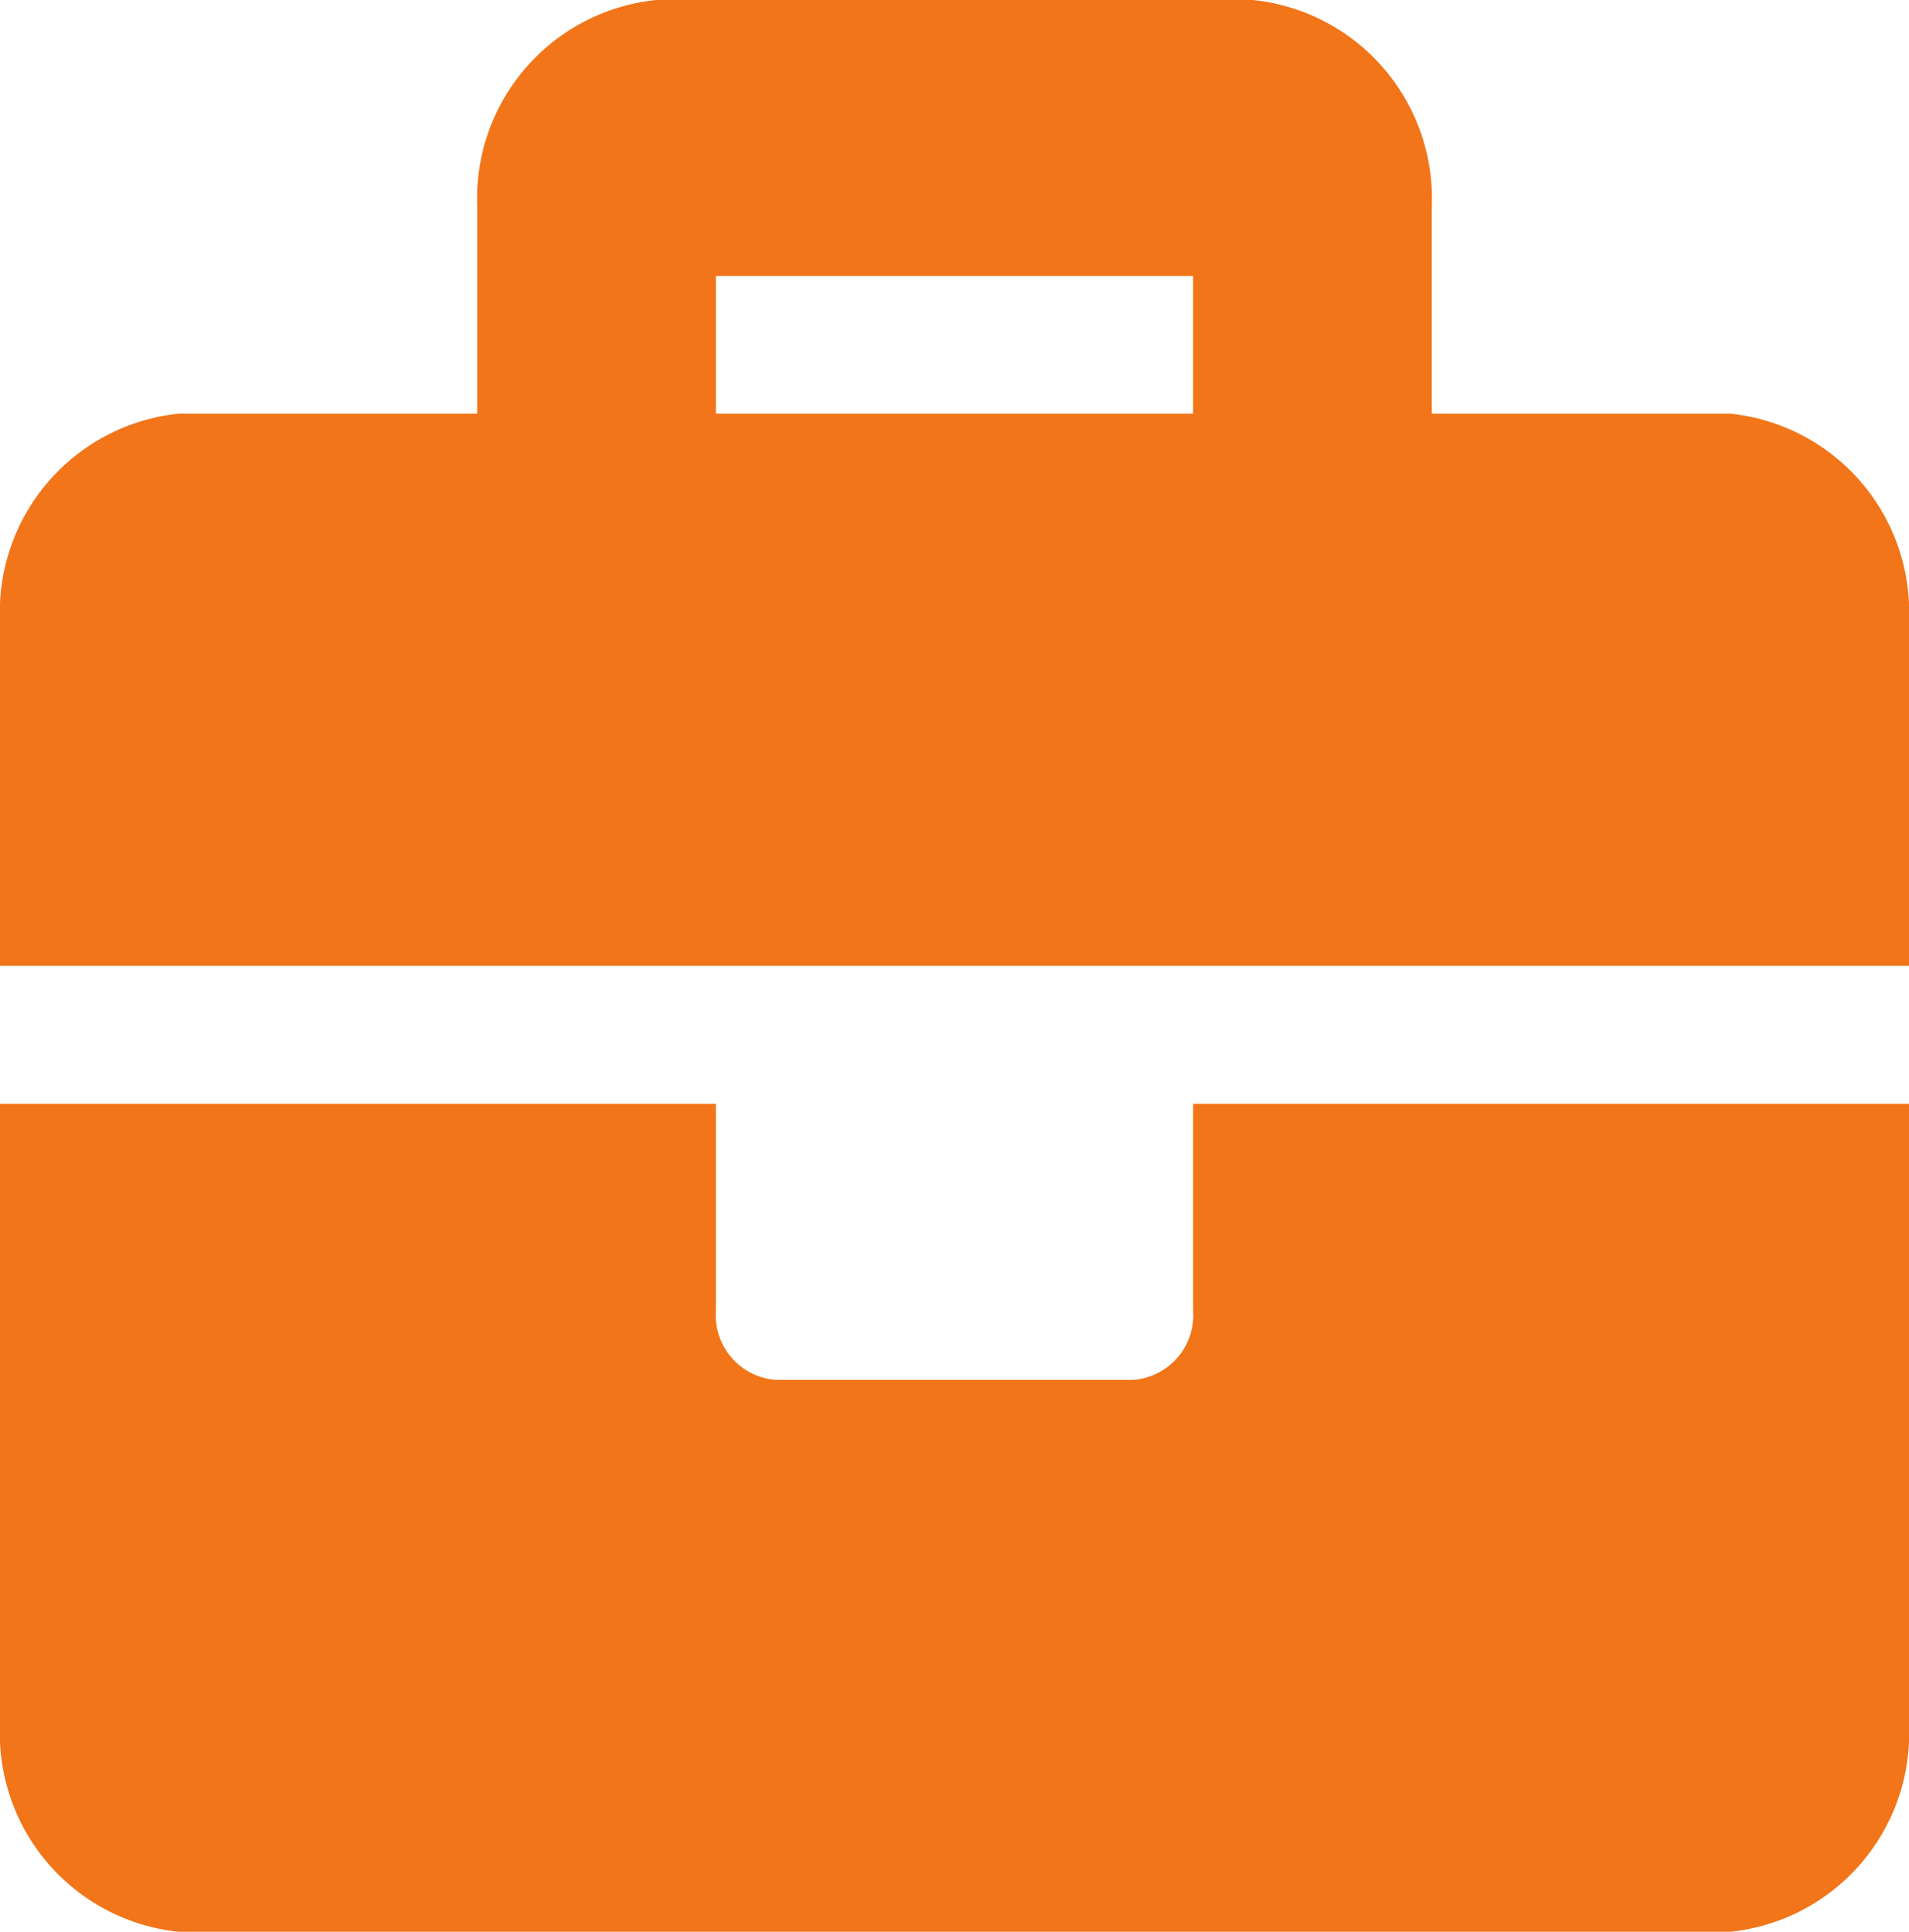
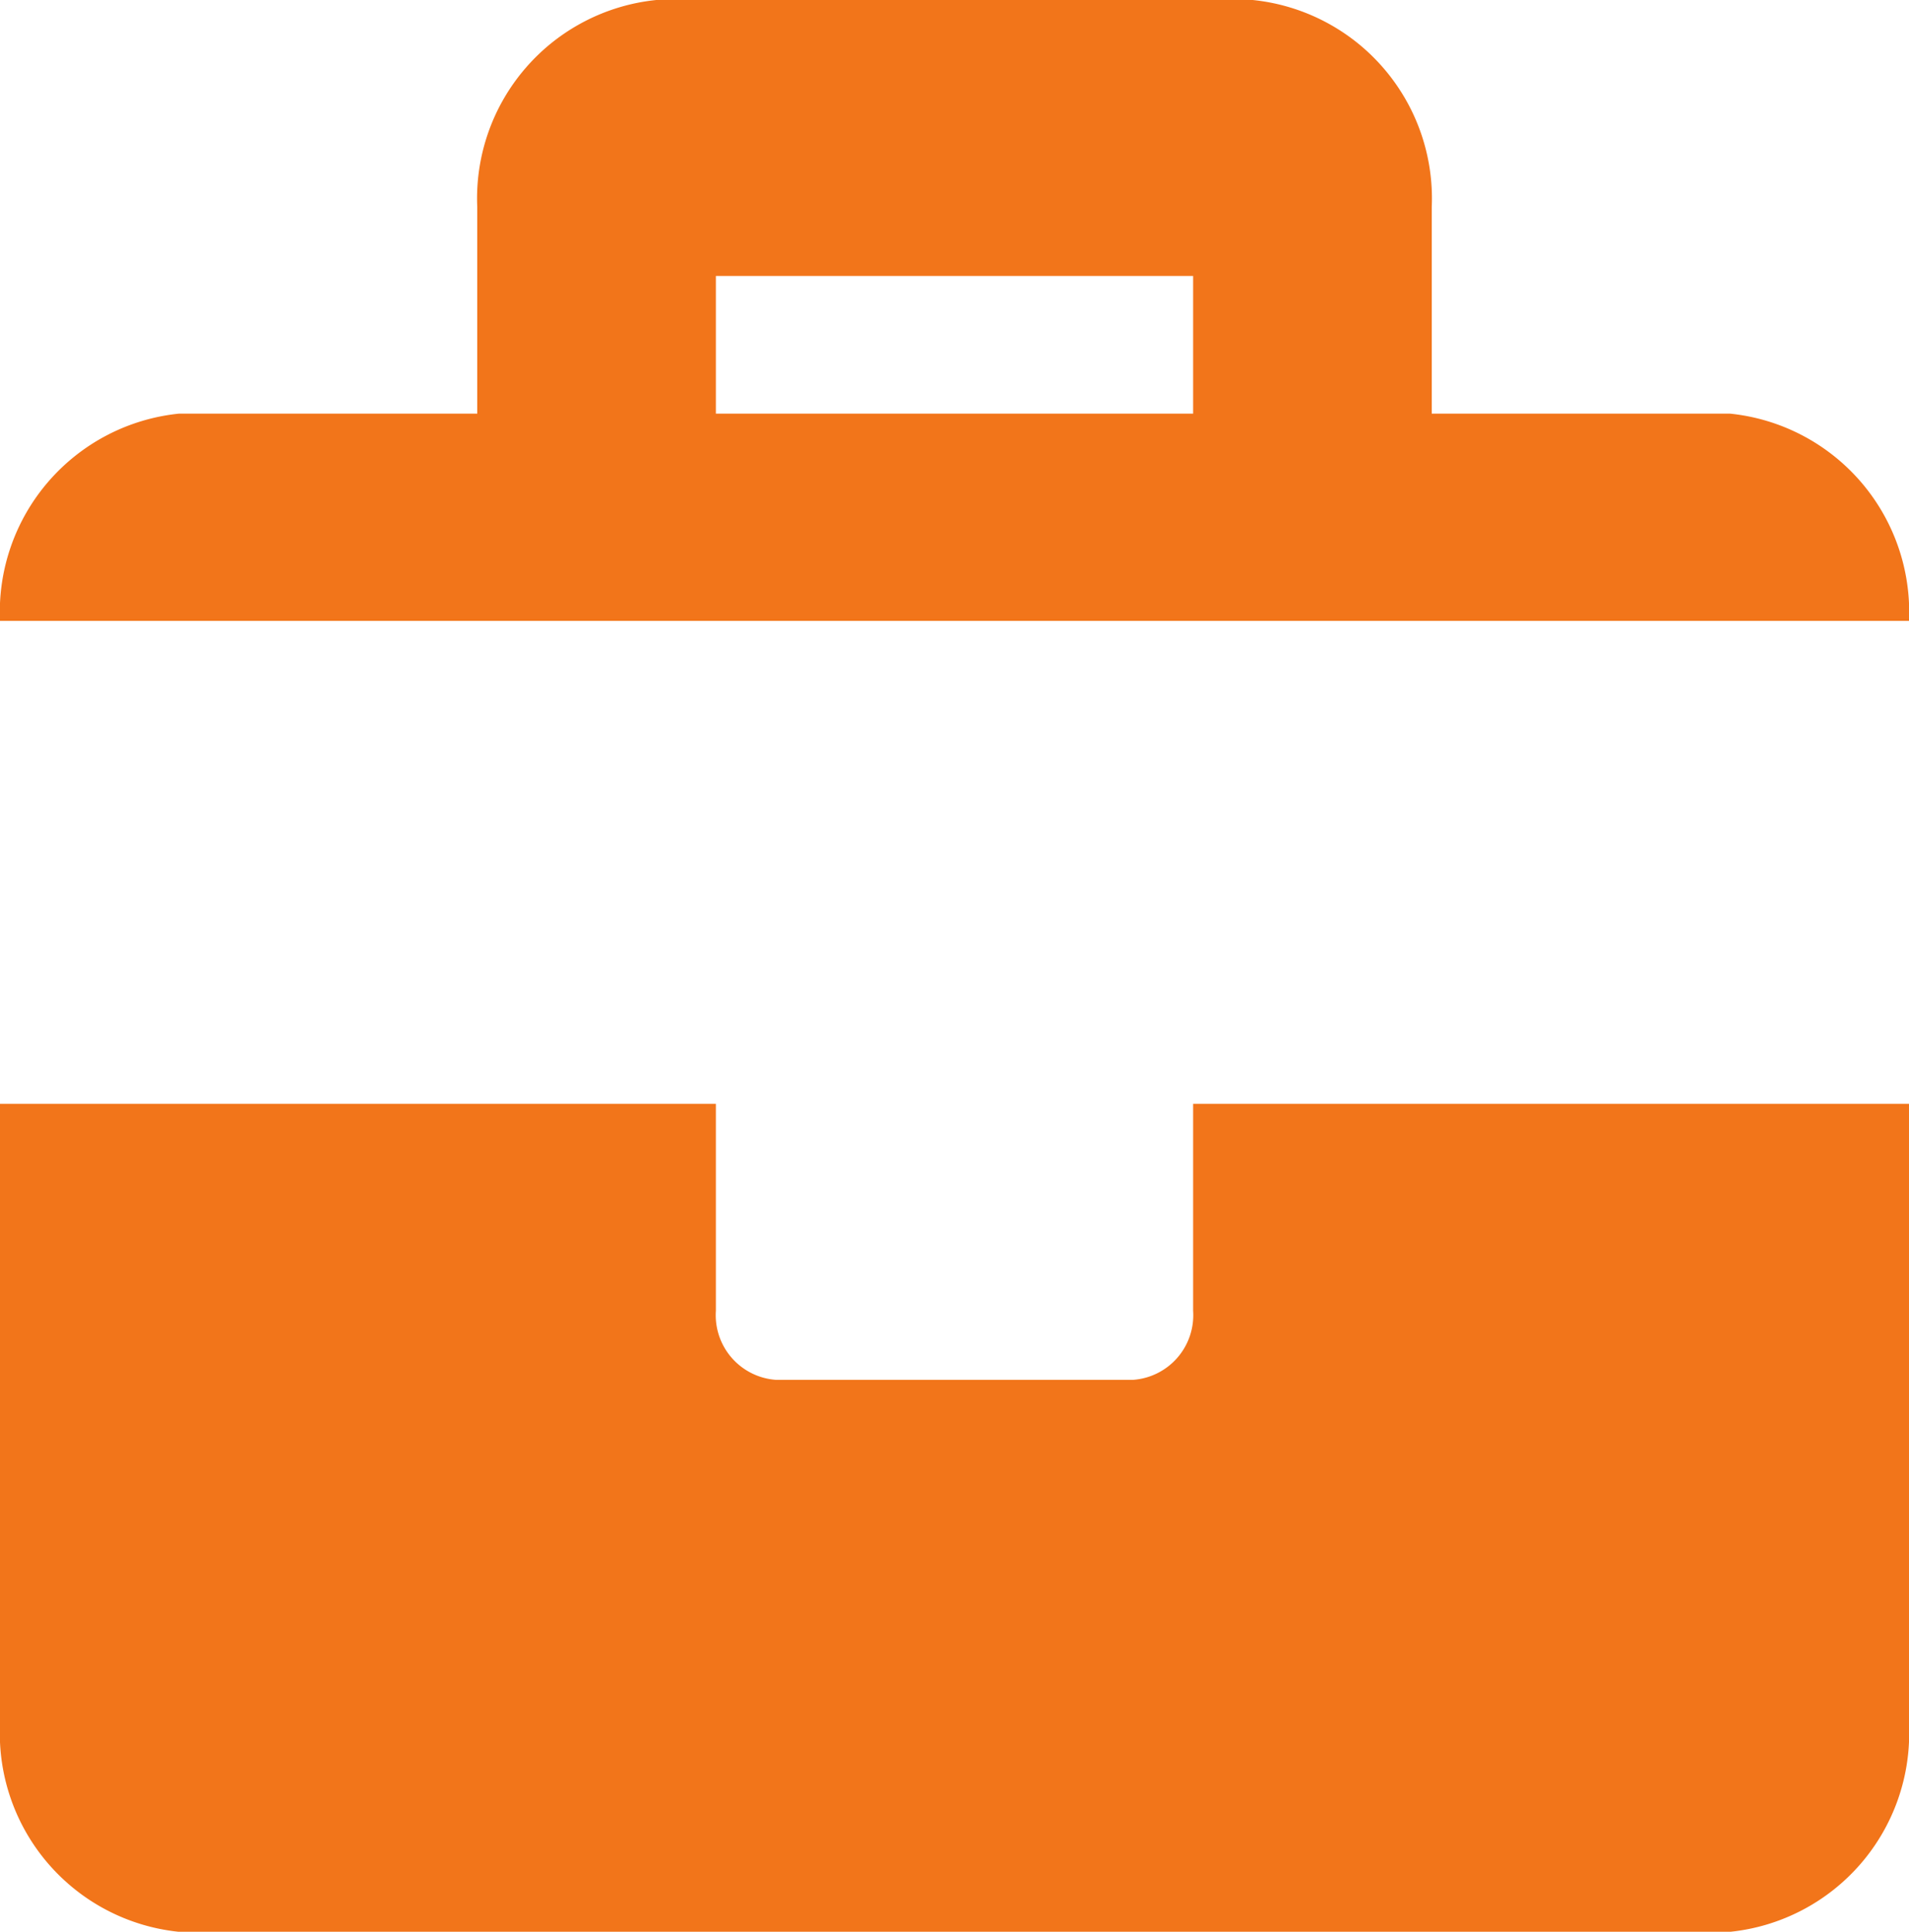
<svg xmlns="http://www.w3.org/2000/svg" width="21" height="21.249" viewBox="0 0 21 21.249">
-   <path id="Icon_awesome-briefcase" data-name="Icon awesome-briefcase" d="M13.125,16.669a.713.713,0,0,1-.656.759H8.531a.713.713,0,0,1-.656-.759V14.392H0v6.83A2.194,2.194,0,0,0,1.969,23.5H19.031A2.194,2.194,0,0,0,21,21.222v-6.83H13.125ZM19.031,6.8H15.75V4.527A2.194,2.194,0,0,0,13.781,2.25H7.219A2.194,2.194,0,0,0,5.25,4.527V6.8H1.969A2.194,2.194,0,0,0,0,9.08v3.794H21V9.08A2.194,2.194,0,0,0,19.031,6.8Zm-5.906,0H7.875V5.286h5.25Z" transform="translate(0 -2.25)" fill="#f2751a" />
+   <path id="Icon_awesome-briefcase" data-name="Icon awesome-briefcase" d="M13.125,16.669a.713.713,0,0,1-.656.759H8.531a.713.713,0,0,1-.656-.759V14.392H0v6.83A2.194,2.194,0,0,0,1.969,23.5H19.031A2.194,2.194,0,0,0,21,21.222v-6.83H13.125ZM19.031,6.8H15.75V4.527A2.194,2.194,0,0,0,13.781,2.25H7.219A2.194,2.194,0,0,0,5.25,4.527V6.8H1.969A2.194,2.194,0,0,0,0,9.08H21V9.08A2.194,2.194,0,0,0,19.031,6.8Zm-5.906,0H7.875V5.286h5.25Z" transform="translate(0 -2.25)" fill="#f2751a" />
</svg>